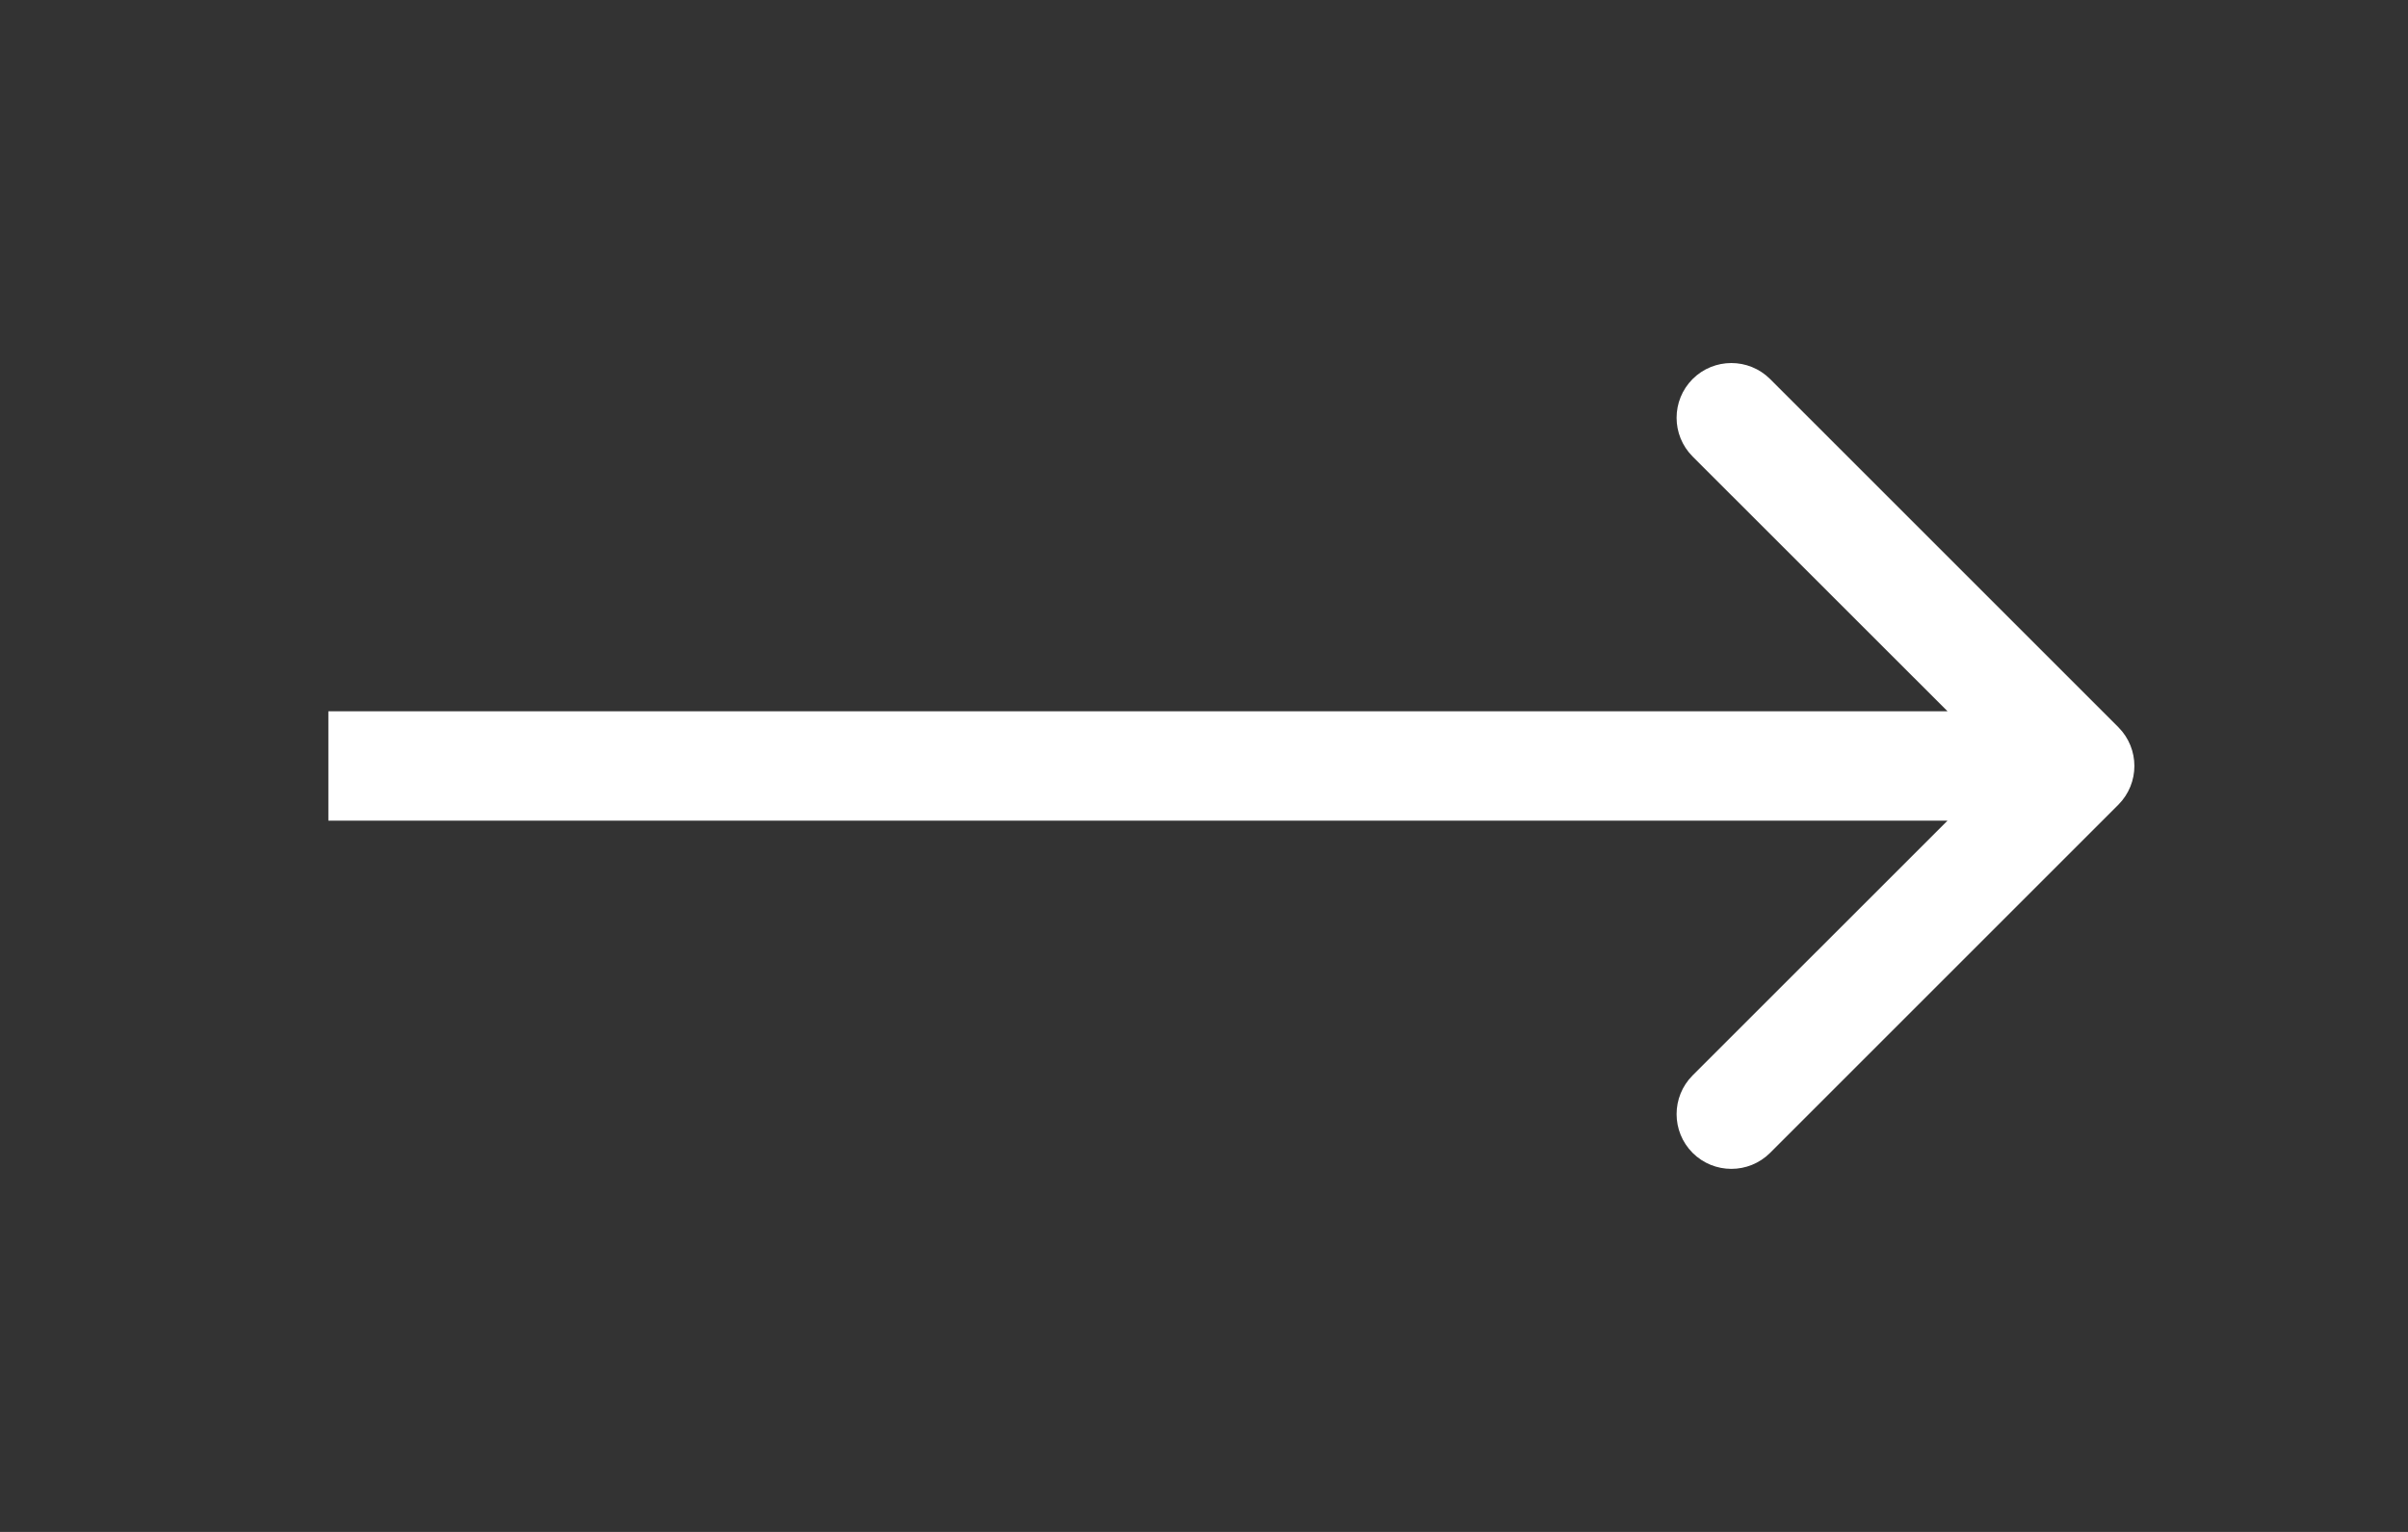
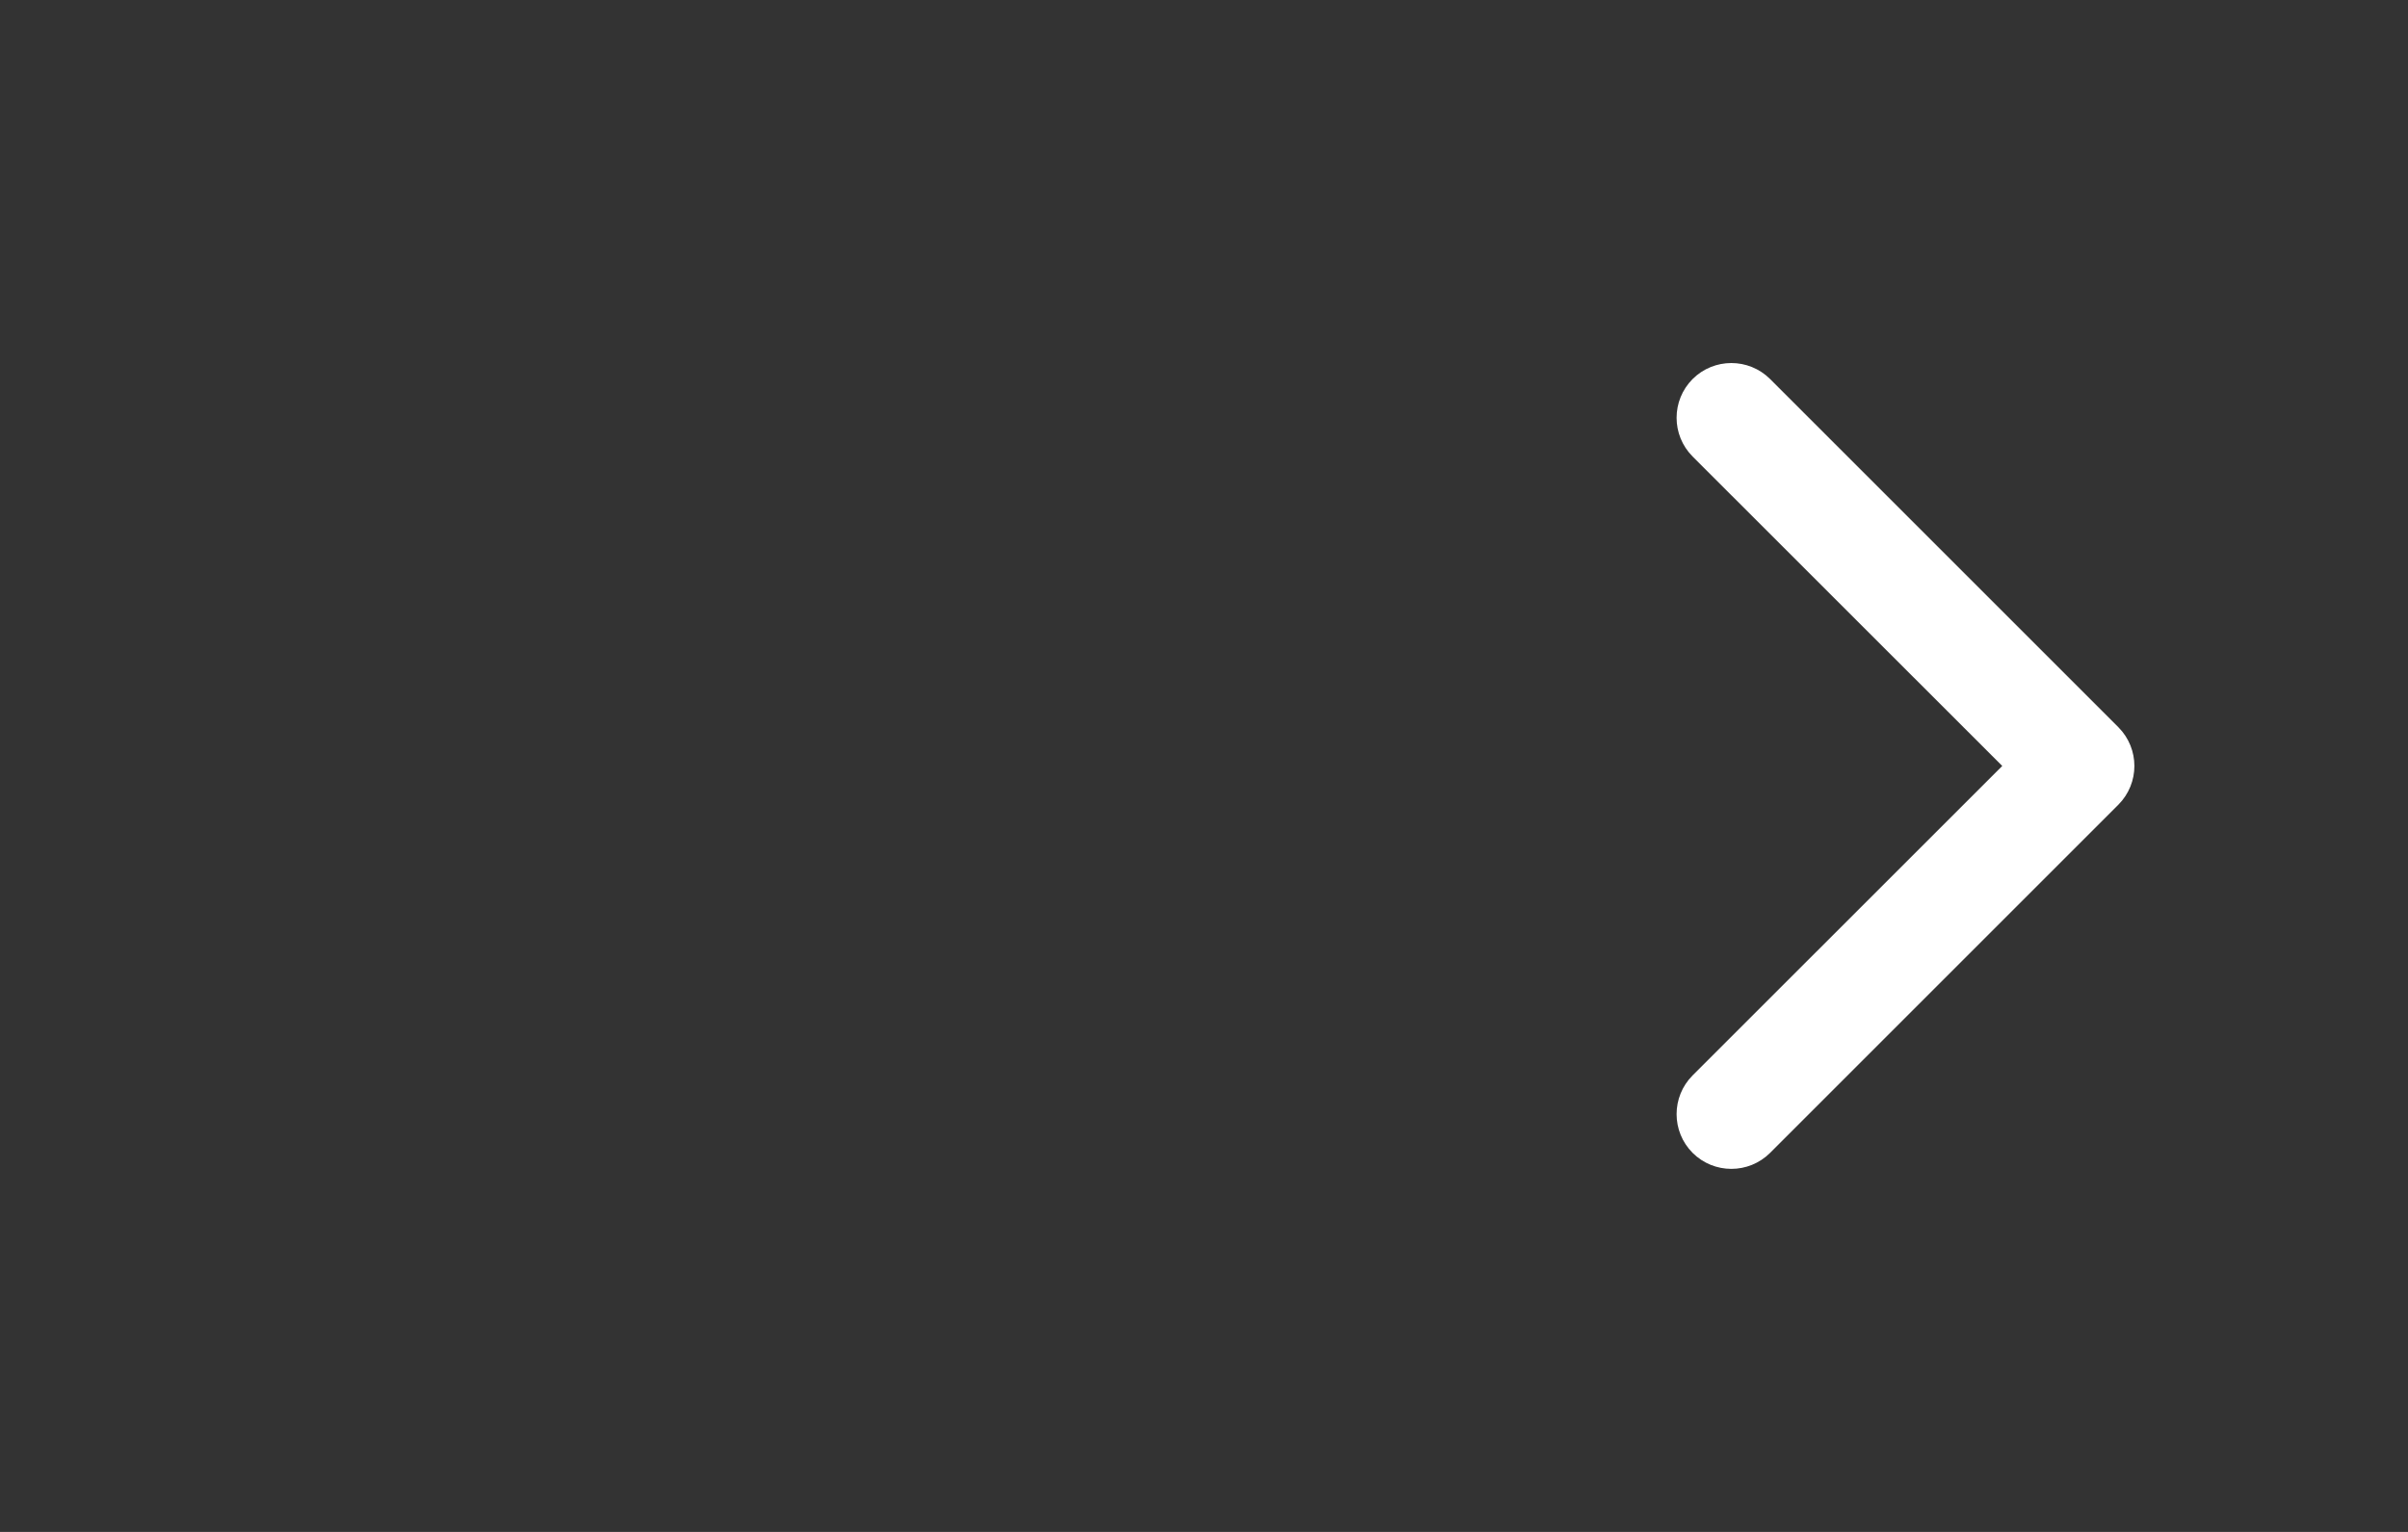
<svg xmlns="http://www.w3.org/2000/svg" width="22" height="14" viewBox="0 0 22 14" fill="none">
  <rect x="0" y="0" width="22" height="14" fill="#333333" stroke="none" />
-   <path d="M19.354 7.354C19.549 7.158 19.549 6.842 19.354 6.646L16.172 3.464C15.976 3.269 15.66 3.269 15.464 3.464C15.269 3.66 15.269 3.976 15.464 4.172L18.293 7L15.464 9.828C15.269 10.024 15.269 10.34 15.464 10.536C15.66 10.731 15.976 10.731 16.172 10.536L19.354 7.354ZM3 7.5H19V6.5H3V7.5Z" fill="white" />
+   <path d="M19.354 7.354C19.549 7.158 19.549 6.842 19.354 6.646L16.172 3.464C15.976 3.269 15.66 3.269 15.464 3.464C15.269 3.66 15.269 3.976 15.464 4.172L18.293 7L15.464 9.828C15.269 10.024 15.269 10.34 15.464 10.536C15.66 10.731 15.976 10.731 16.172 10.536L19.354 7.354ZM3 7.5H19V6.5V7.5Z" fill="white" />
</svg>